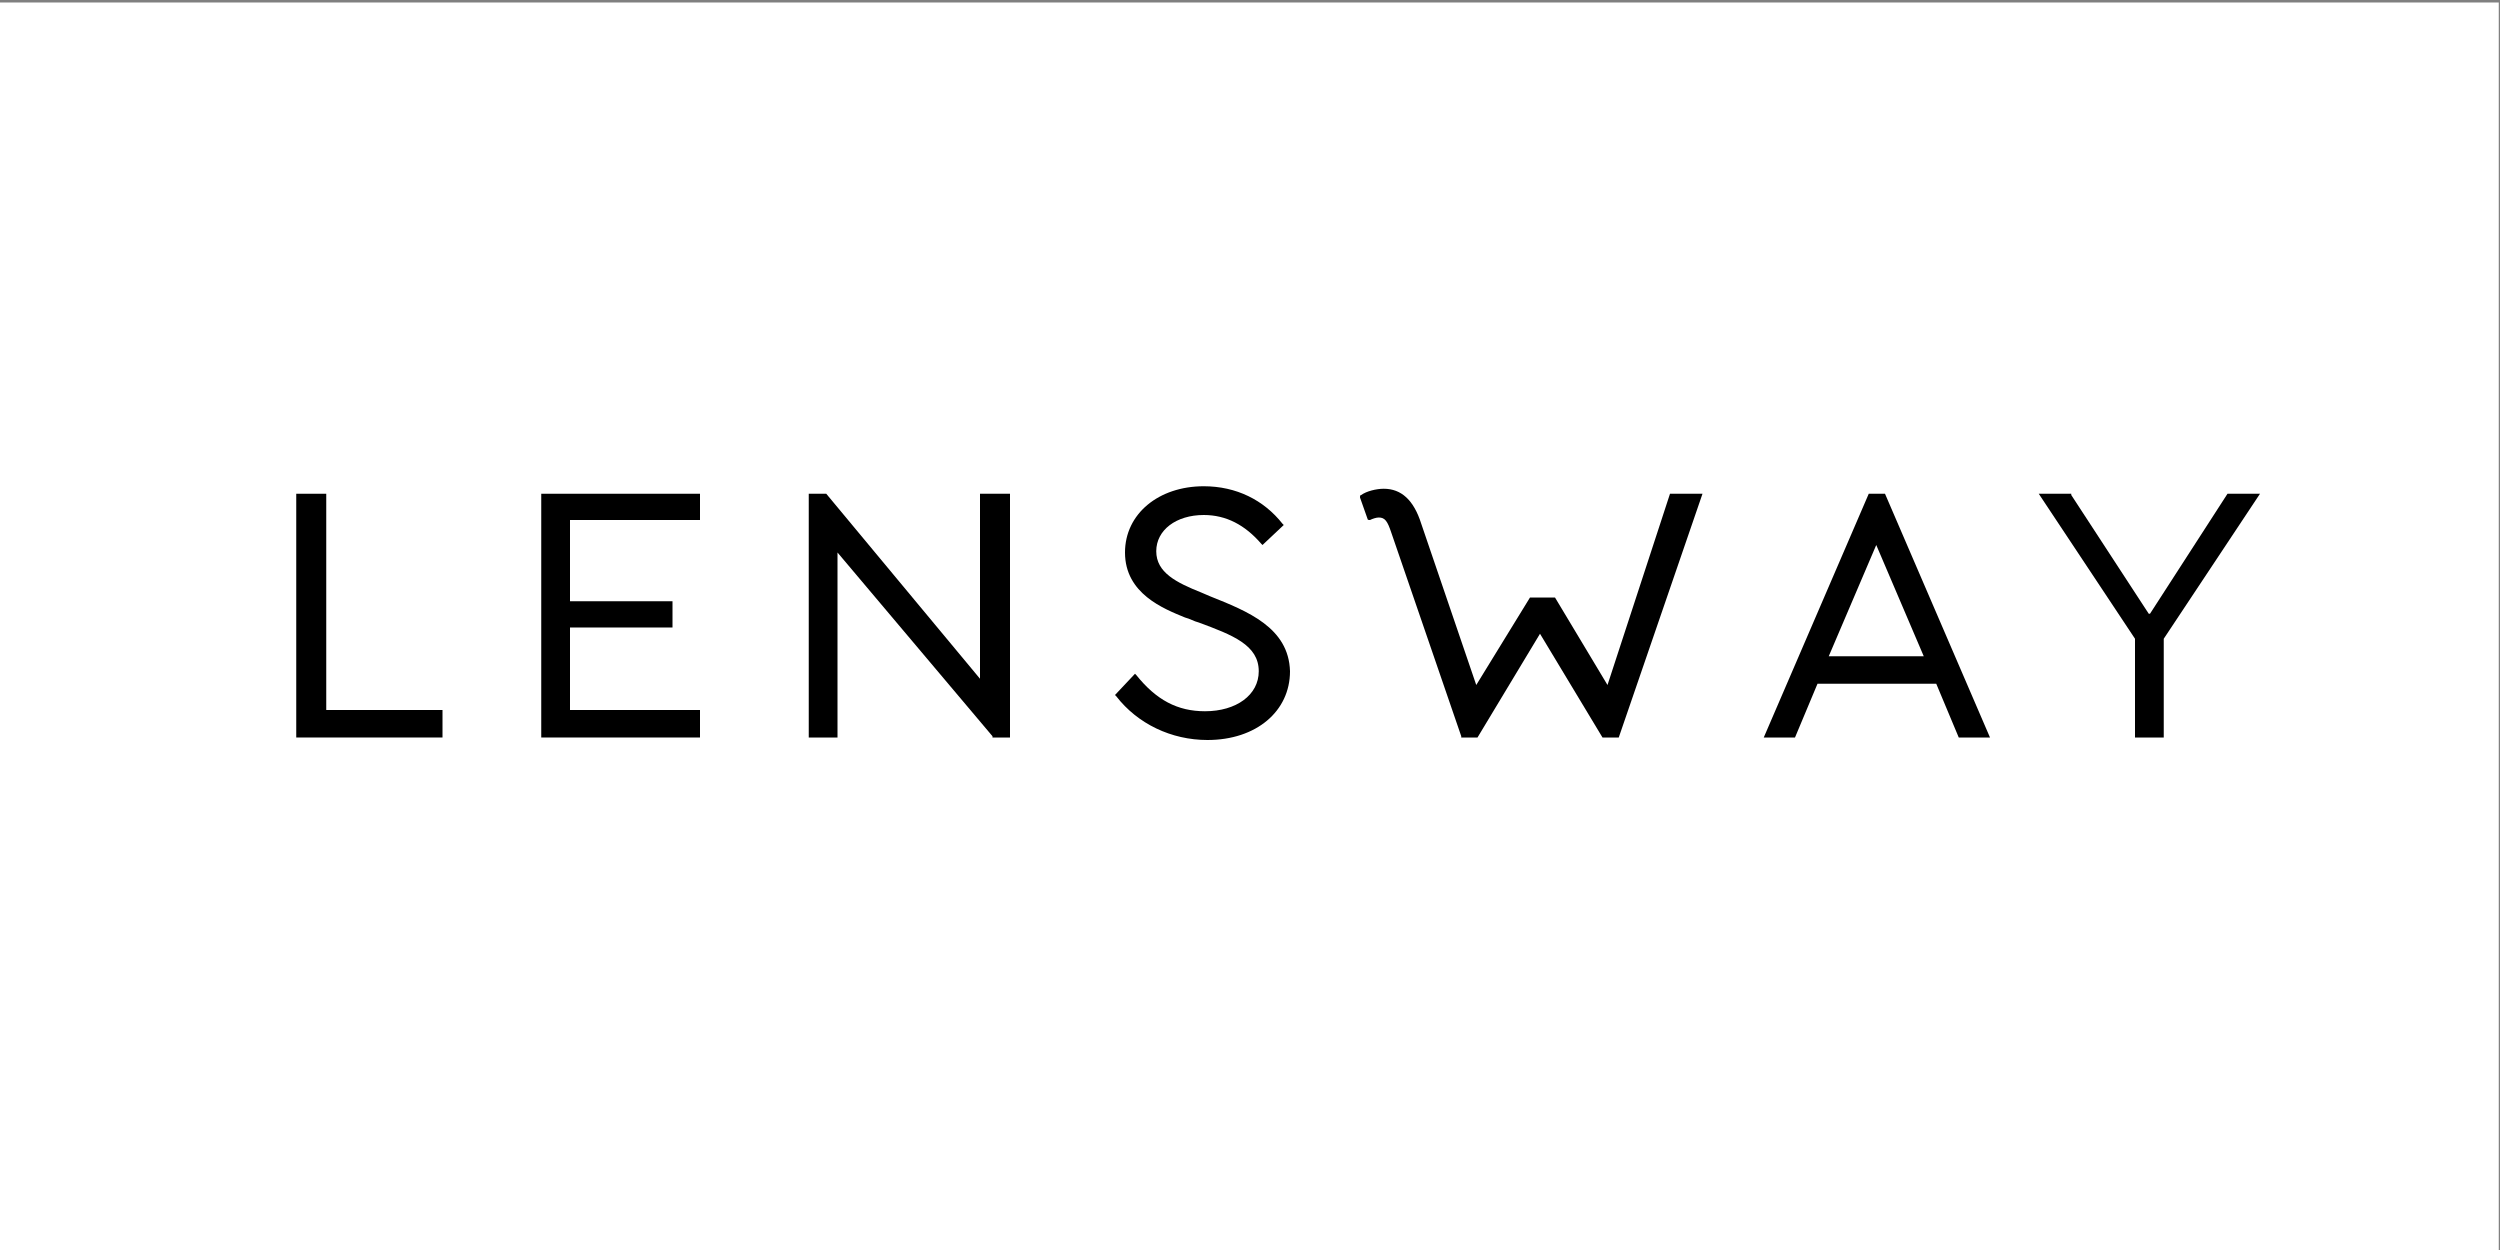
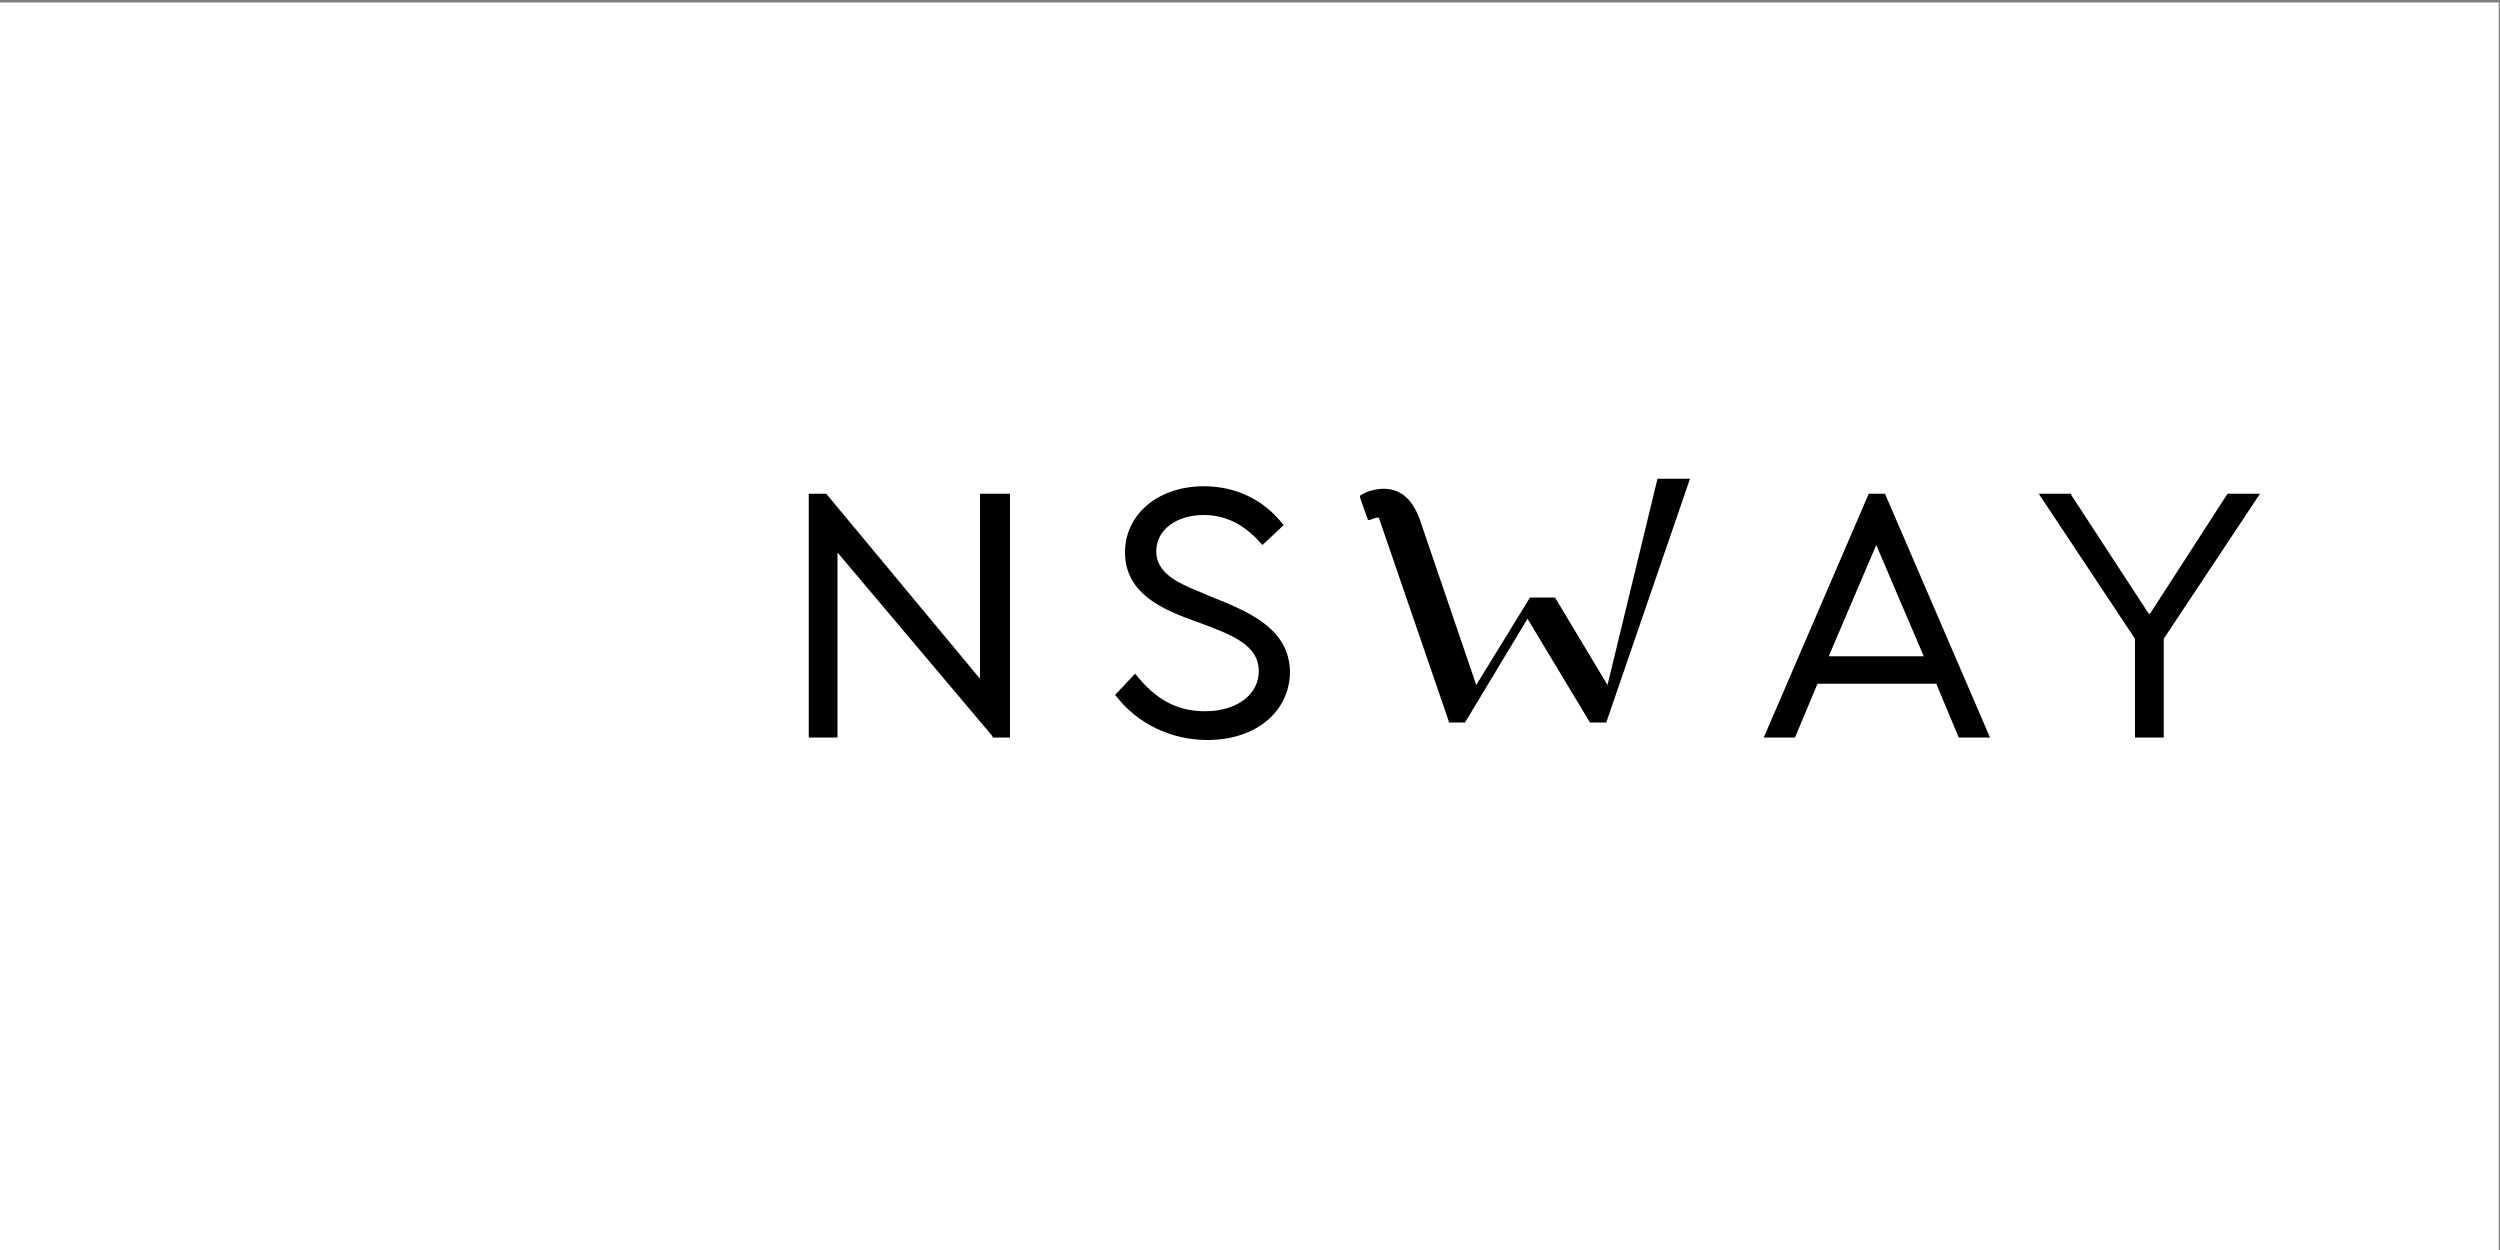
<svg xmlns="http://www.w3.org/2000/svg" version="1.1" id="Layer_1" x="0px" y="0px" viewBox="0 0 200 100" style="enable-background:new 0 0 200 100;" xml:space="preserve">
  <rect x="0" y="0" width="200" height="100" fill="#808080" stroke="none" />
  <style type="text/css">
	.st0{fill:#FFFFFF;}
</style>
  <g id="Layer_1_2_">
    <g id="Layer_1_1_">
      <rect x="-0.3" y="0.2" class="st0" width="200.2" height="99.8" />
    </g>
  </g>
  <g>
-     <polygon points="26.1,39.5 23.7,39.5 23.7,59 35.4,59 35.4,56.8 26.1,56.8  " />
-     <polygon points="43.3,59 56,59 56,56.8 45.6,56.8 45.6,50.2 53.8,50.2 53.8,48.1 45.6,48.1 45.6,41.6 56,41.6 56,39.5 43.3,39.5     " />
    <polygon points="78.4,54.3 66.1,39.5 64.7,39.5 64.7,59 67,59 67,44.2 79.4,58.9 79.4,59 80.8,59 80.8,39.5 78.4,39.5  " />
    <path d="M96.8,47.7c-0.2-0.1-0.5-0.2-0.7-0.3c-2-0.8-3.6-1.6-3.6-3.3c0-1.7,1.6-2.9,3.8-2.9c1.8,0,3.3,0.8,4.6,2.3l0.1,0.1l1.7-1.6   l-0.1-0.1c-1.5-1.9-3.7-3-6.3-3c-3.6,0-6.3,2.2-6.3,5.3c0,3.3,3.1,4.5,4.8,5.2c0.4,0.1,0.7,0.3,1.1,0.4c2.7,1,4.8,1.8,4.8,3.9   c0,1.9-1.8,3.2-4.3,3.2c-2.2,0-3.9-0.9-5.5-2.9l-0.1-0.1l-1.6,1.7l0.1,0.1c1.7,2.2,4.4,3.5,7.3,3.5c3.9,0,6.6-2.3,6.6-5.5   C103.1,50.2,99.8,48.9,96.8,47.7z" />
-     <path d="M128.6,54.8l-4.2-7h-2l-4.3,7l-4.4-12.9c-0.6-1.9-1.6-2.8-3-2.8c-0.6,0-1.4,0.2-1.8,0.5c-0.1,0-0.1,0.1-0.1,0.2l0.6,1.7   c0,0.1,0.1,0.1,0.2,0.1c0.2-0.1,0.5-0.2,0.7-0.2c0.5,0,0.7,0.3,1,1.2l5.6,16.3l0,0.1h1.3l5-8.3l5,8.3h1.3l6.7-19.5h-2.6L128.6,54.8   z" />
+     <path d="M128.6,54.8l-4.2-7h-2l-4.3,7l-4.4-12.9c-0.6-1.9-1.6-2.8-3-2.8c-0.6,0-1.4,0.2-1.8,0.5c-0.1,0-0.1,0.1-0.1,0.2l0.6,1.7   c0,0.1,0.1,0.1,0.2,0.1c0.2-0.1,0.5-0.2,0.7-0.2l5.6,16.3l0,0.1h1.3l5-8.3l5,8.3h1.3l6.7-19.5h-2.6L128.6,54.8   z" />
    <path d="M149.5,39.5L141.1,59h2.5l1.8-4.3h9.5l1.8,4.3h2.5l-8.4-19.5H149.5z M153.9,52.5h-7.6l3.8-8.9L153.9,52.5z" />
    <polygon points="178.2,39.5 172,49.1 172,49.1 171.9,49.1 165.7,39.6 165.7,39.5 163.1,39.5 170.8,51.1 170.8,59 173.1,59    173.1,51.1 180.8,39.5  " />
  </g>
</svg>